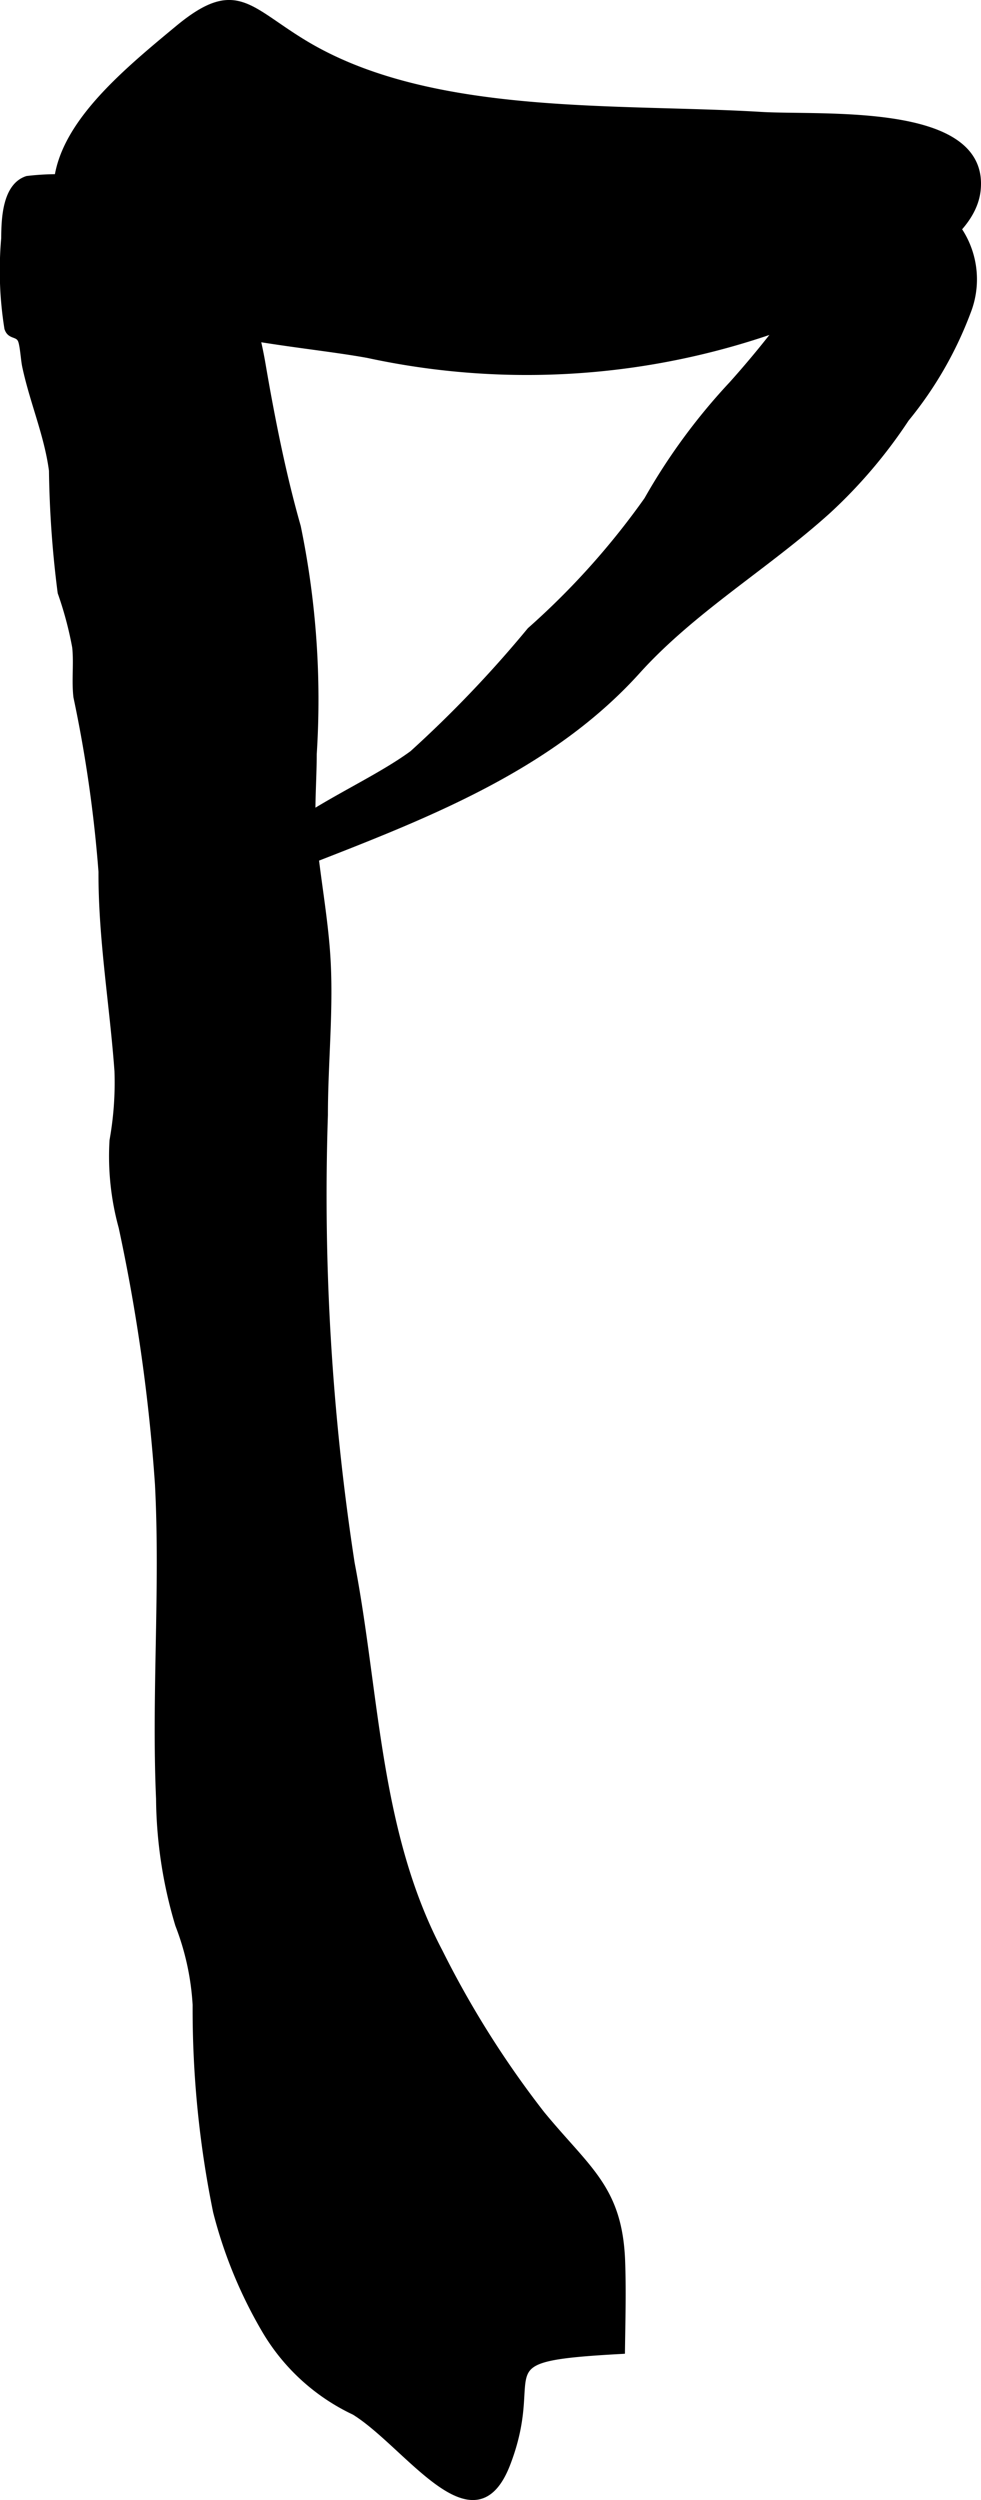
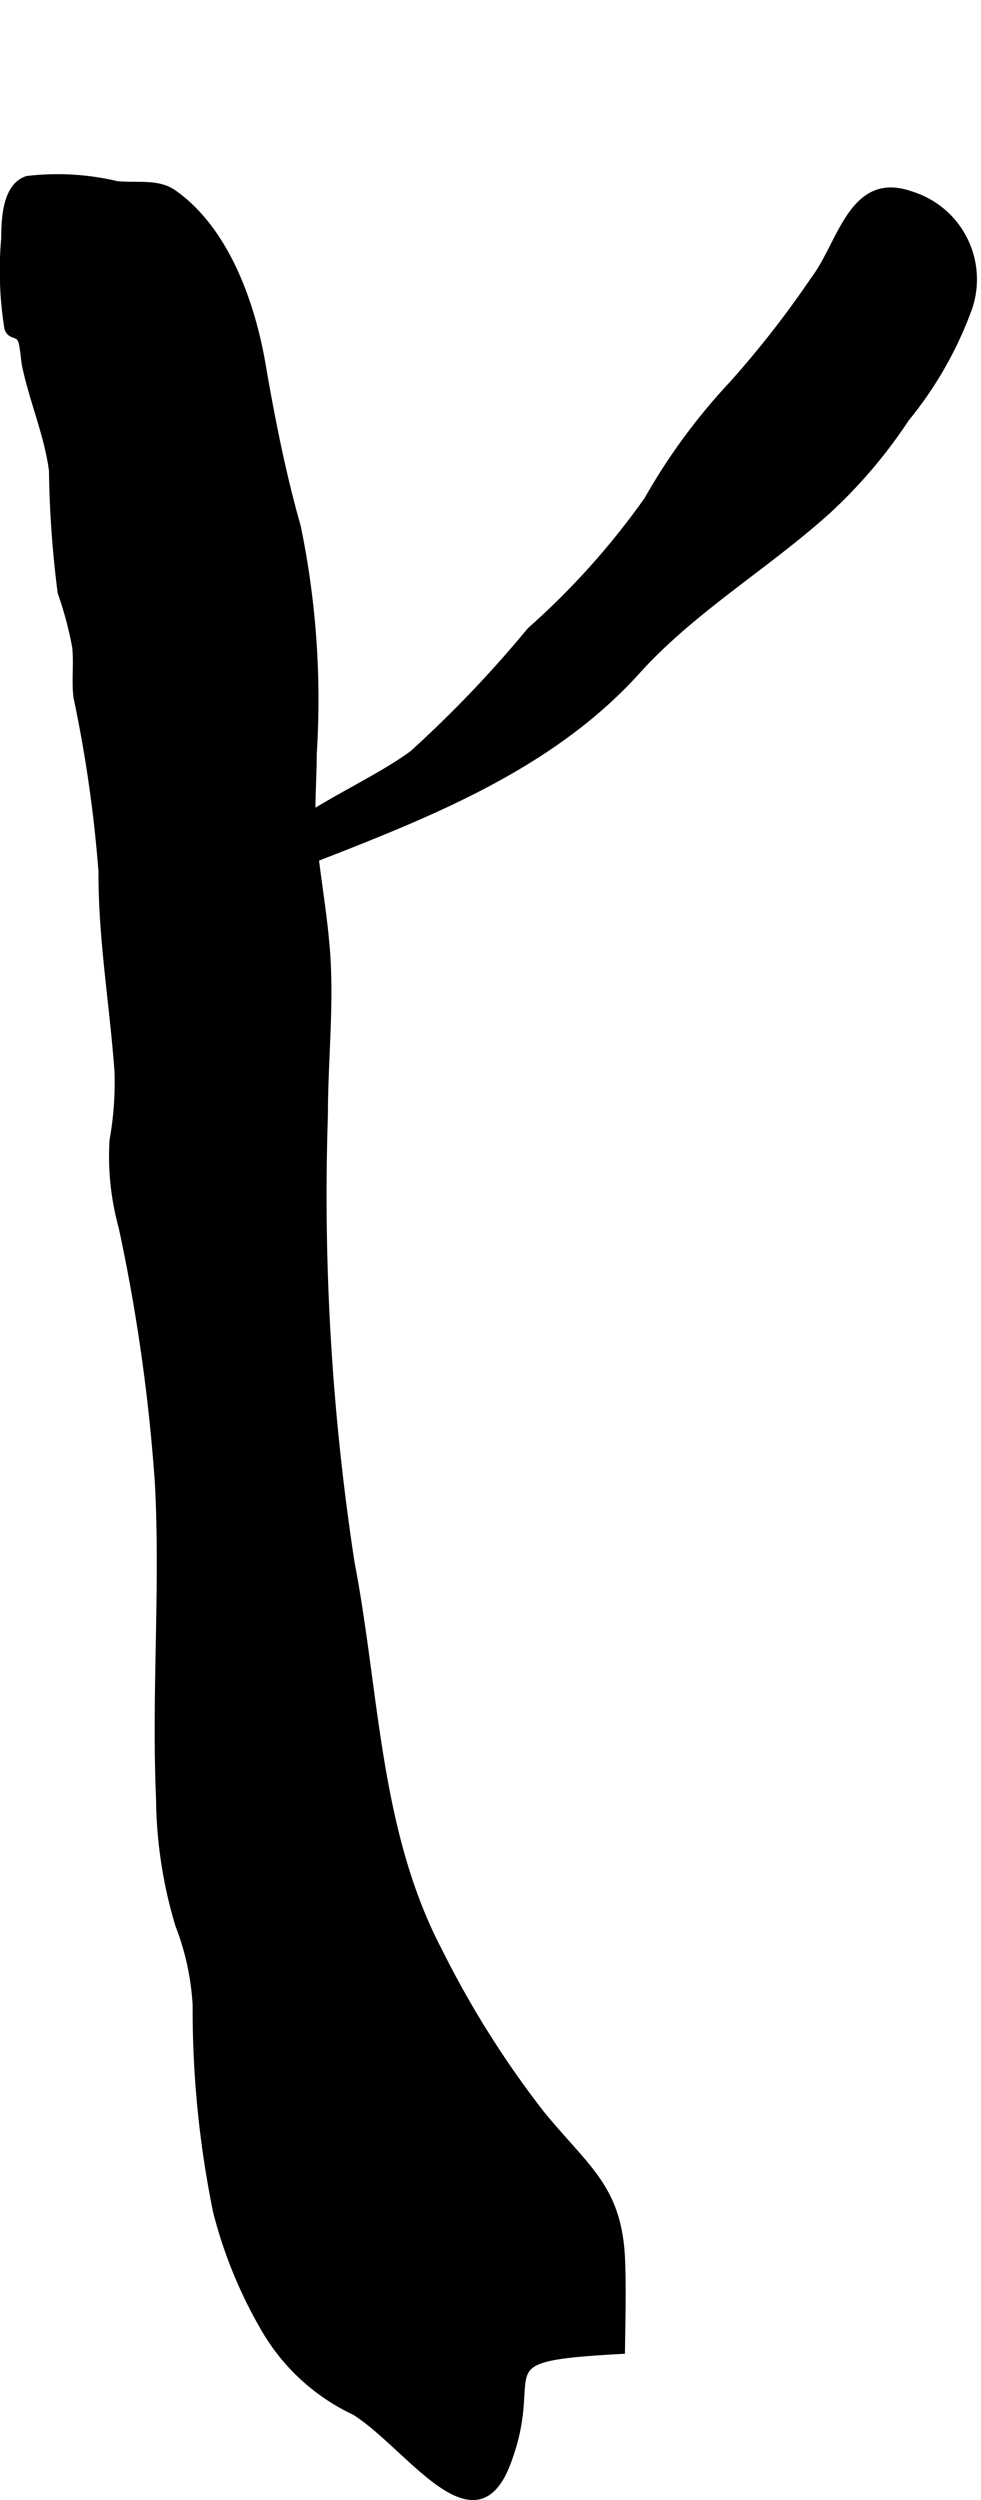
<svg xmlns="http://www.w3.org/2000/svg" version="1.1" width="9.253mm" height="23.566mm" viewBox="0 0 26.228 66.8">
  <defs>
    <style type="text/css">
      .a {
        stroke: #000;
        stroke-miterlimit: 10;
        stroke-width: 0.15px;
      }
    </style>
  </defs>
-   <path class="a" d="M4.76.75c1.547-1.279,1.874-.51,3.392.404,3.361,2.026,8.324,1.678,12.196,1.911,1.648.099,6.046-.261,5.795,2.024-.125,1.133-1.598,1.912-2.457,2.417a20.116,20.116,0,0,1-13.852,1.984c-1.976-.361-5.439-.513-6.951-1.866C-.194,4.87,2.509,2.612,4.76.75Z" />
  <path class="a" d="M14.167,16.838a20.379,20.379,0,0,0,3.128-3.486,16.232,16.232,0,0,1,2.271-3.091,26.308,26.308,0,0,0,2.188-2.803c.731-.962,1.018-2.838,2.613-2.269a2.381,2.381,0,0,1,1.513,3.146,10.108,10.108,0,0,1-1.649,2.86,13.264,13.264,0,0,1-2.079,2.448c-1.641,1.485-3.618,2.644-5.106,4.293-2.827,3.13-7.078,4.338-10.79,5.882.709-1.764,3.292-2.606,4.768-3.689A31.556,31.556,0,0,0,14.167,16.838Z" />
  <path class="a" d="M7.146,10.421c.224,1.227.48,2.452.821,3.649a22.839,22.839,0,0,1,.426,6.083c0,.739-.076,1.527-.004,2.263.102,1.022.292,2.048.363,3.053.102,1.432-.06,2.888-.06,4.321a64.751,64.751,0,0,0,.715,11.977c.67,3.481.663,7.17,2.353,10.38a25.805,25.805,0,0,0,2.731,4.335c1.219,1.482,2.068,1.979,2.147,3.913.03.804.007,1.626-.004,2.425-3.862.21-2.071.429-3.063,3.011-.89,2.315-2.674-.497-4.099-1.379a5.49,5.49,0,0,1-2.393-2.18,12.203,12.203,0,0,1-1.307-3.174,26.991,26.991,0,0,1-.547-5.531,7.019,7.019,0,0,0-.465-2.134,12.035,12.035,0,0,1-.513-3.37c-.122-2.794.115-5.608-.029-8.401a48.266,48.266,0,0,0-.972-6.873,7.131,7.131,0,0,1-.243-2.319,8.731,8.731,0,0,0,.132-1.853c-.129-1.777-.435-3.539-.427-5.325a35.643,35.643,0,0,0-.67-4.667c-.052-.436.013-.897-.033-1.333a9.611,9.611,0,0,0-.389-1.458,28.112,28.112,0,0,1-.232-3.259c-.127-.961-.513-1.832-.717-2.791-.036-.172-.055-.52-.107-.672-.075-.217-.297-.097-.369-.345a9.742,9.742,0,0,1-.084-2.397c.003-.499.024-1.401.617-1.593a6.88,6.88,0,0,1,2.403.138c.557.052,1.092-.064,1.516.23,1.426.999,2.111,3.001,2.385,4.604C7.066,9.973,7.106,10.198,7.146,10.421Z" />
</svg>